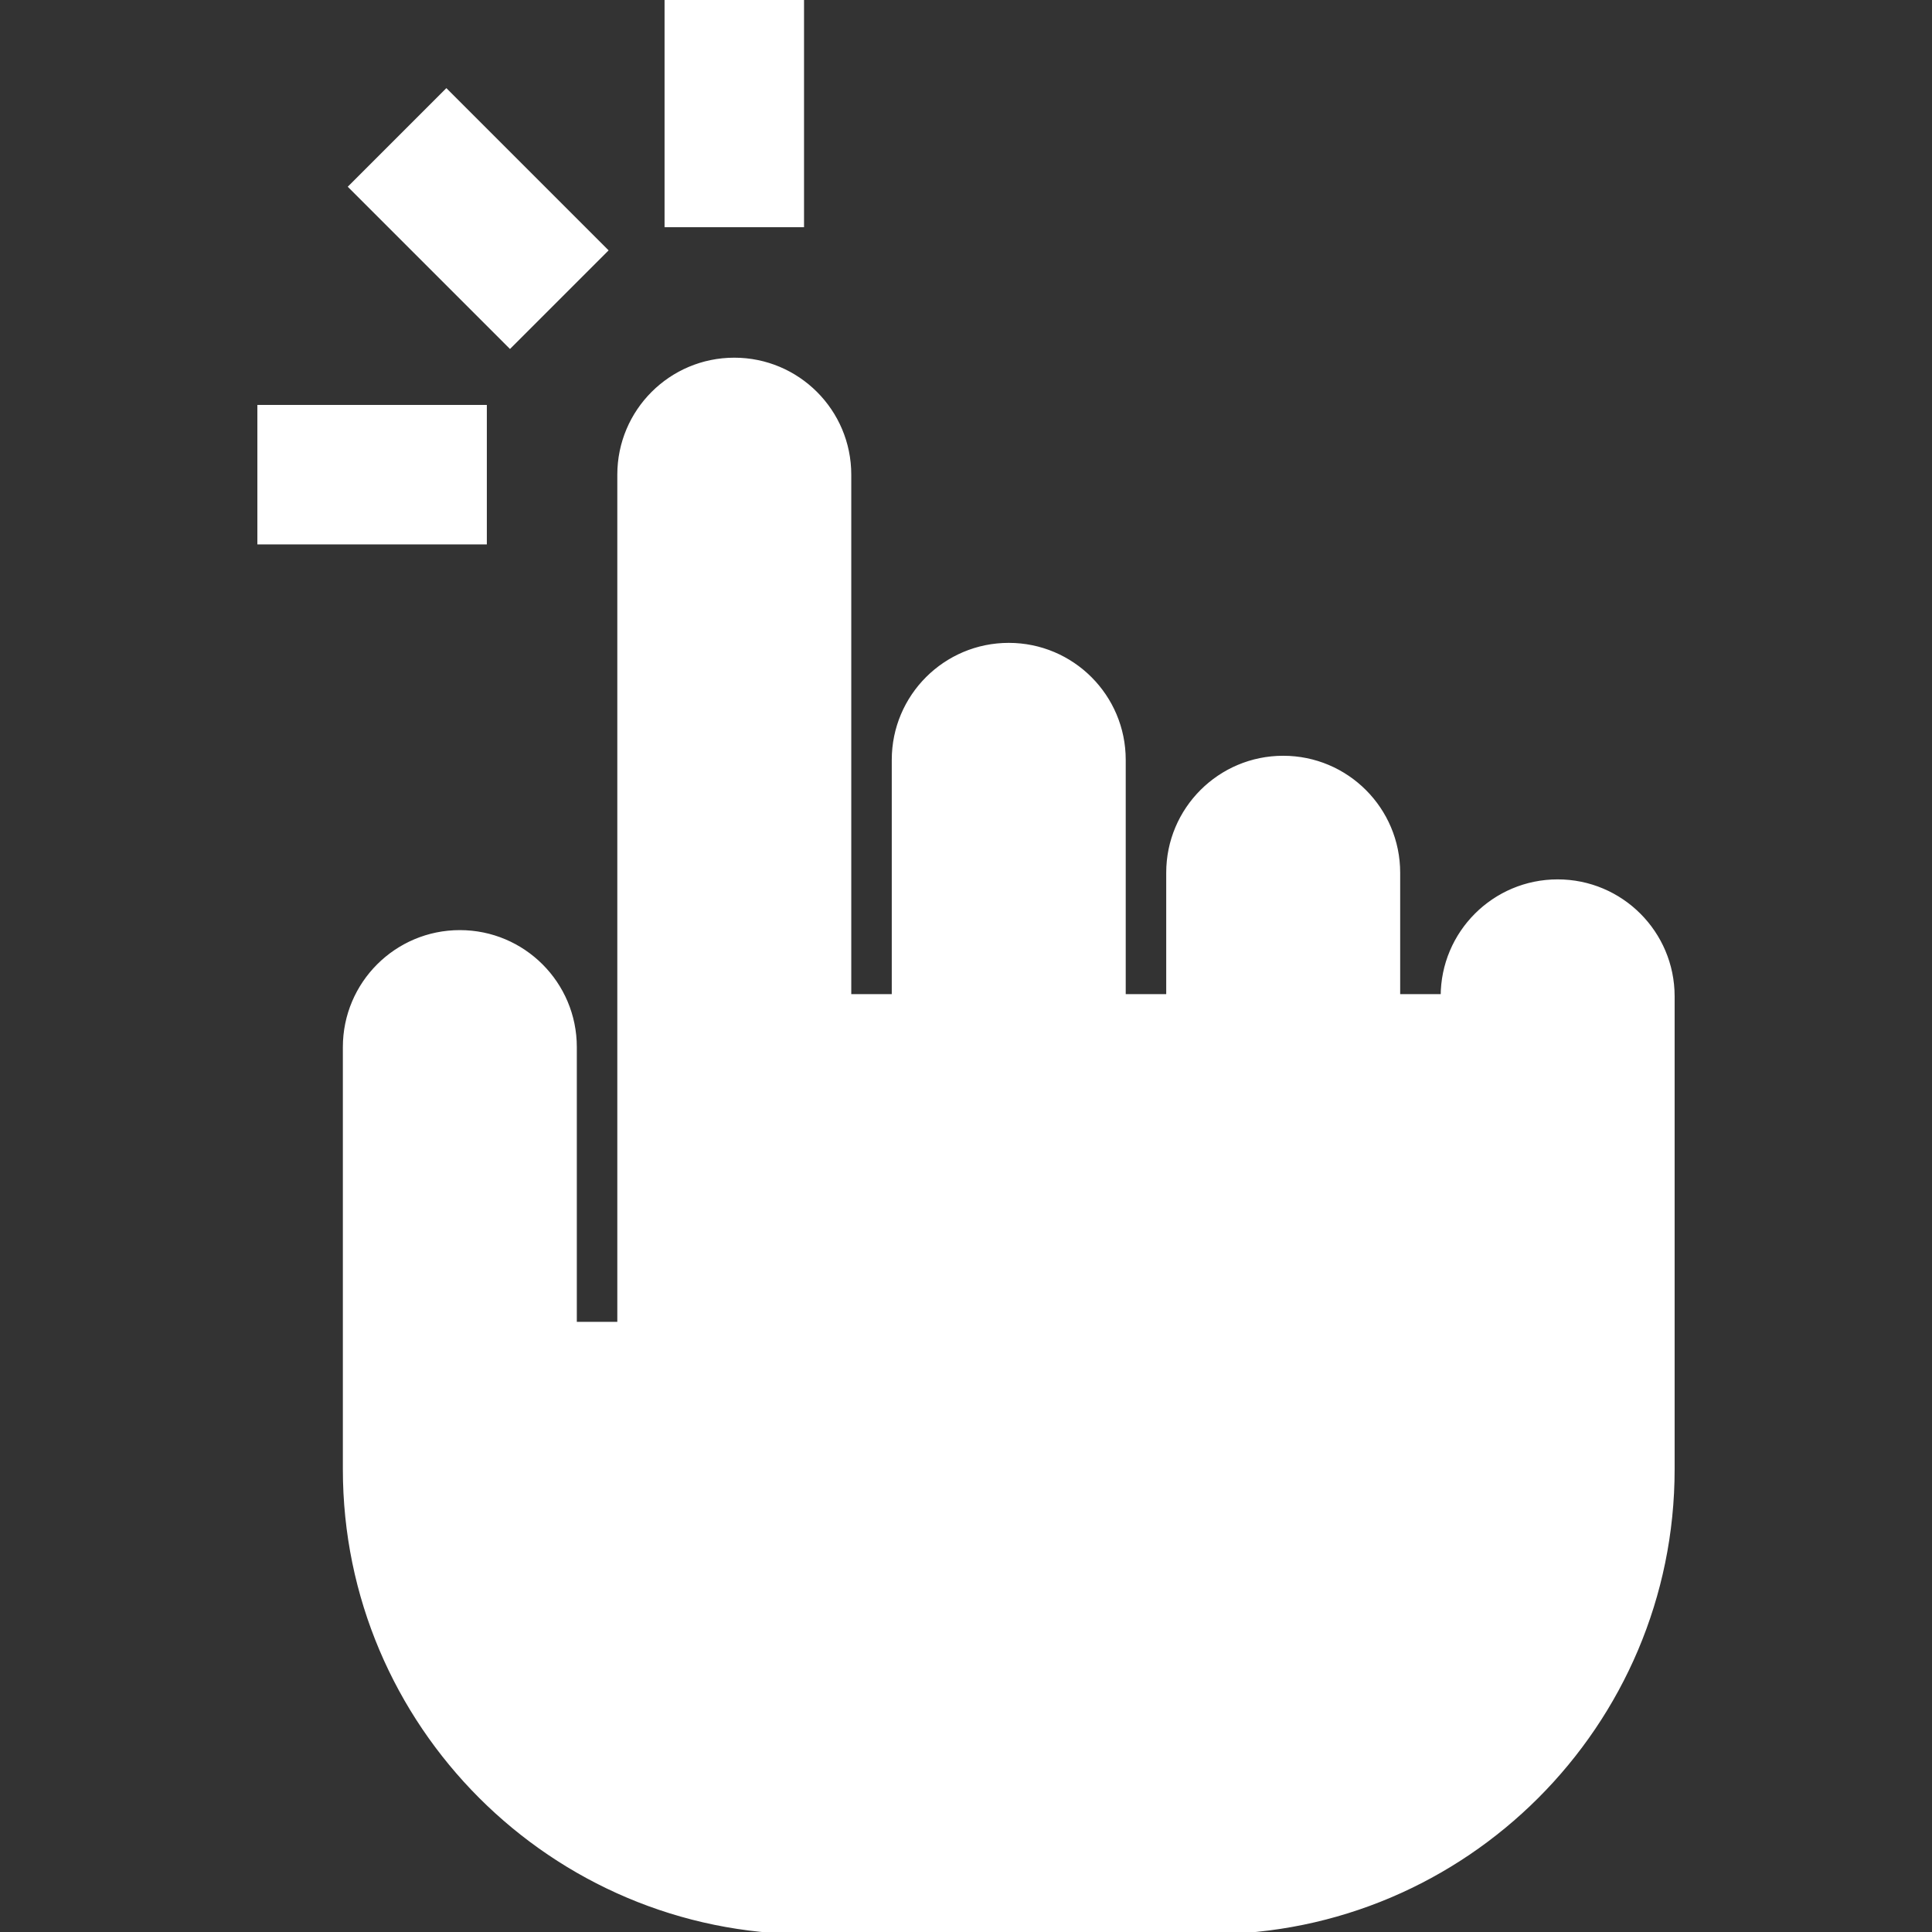
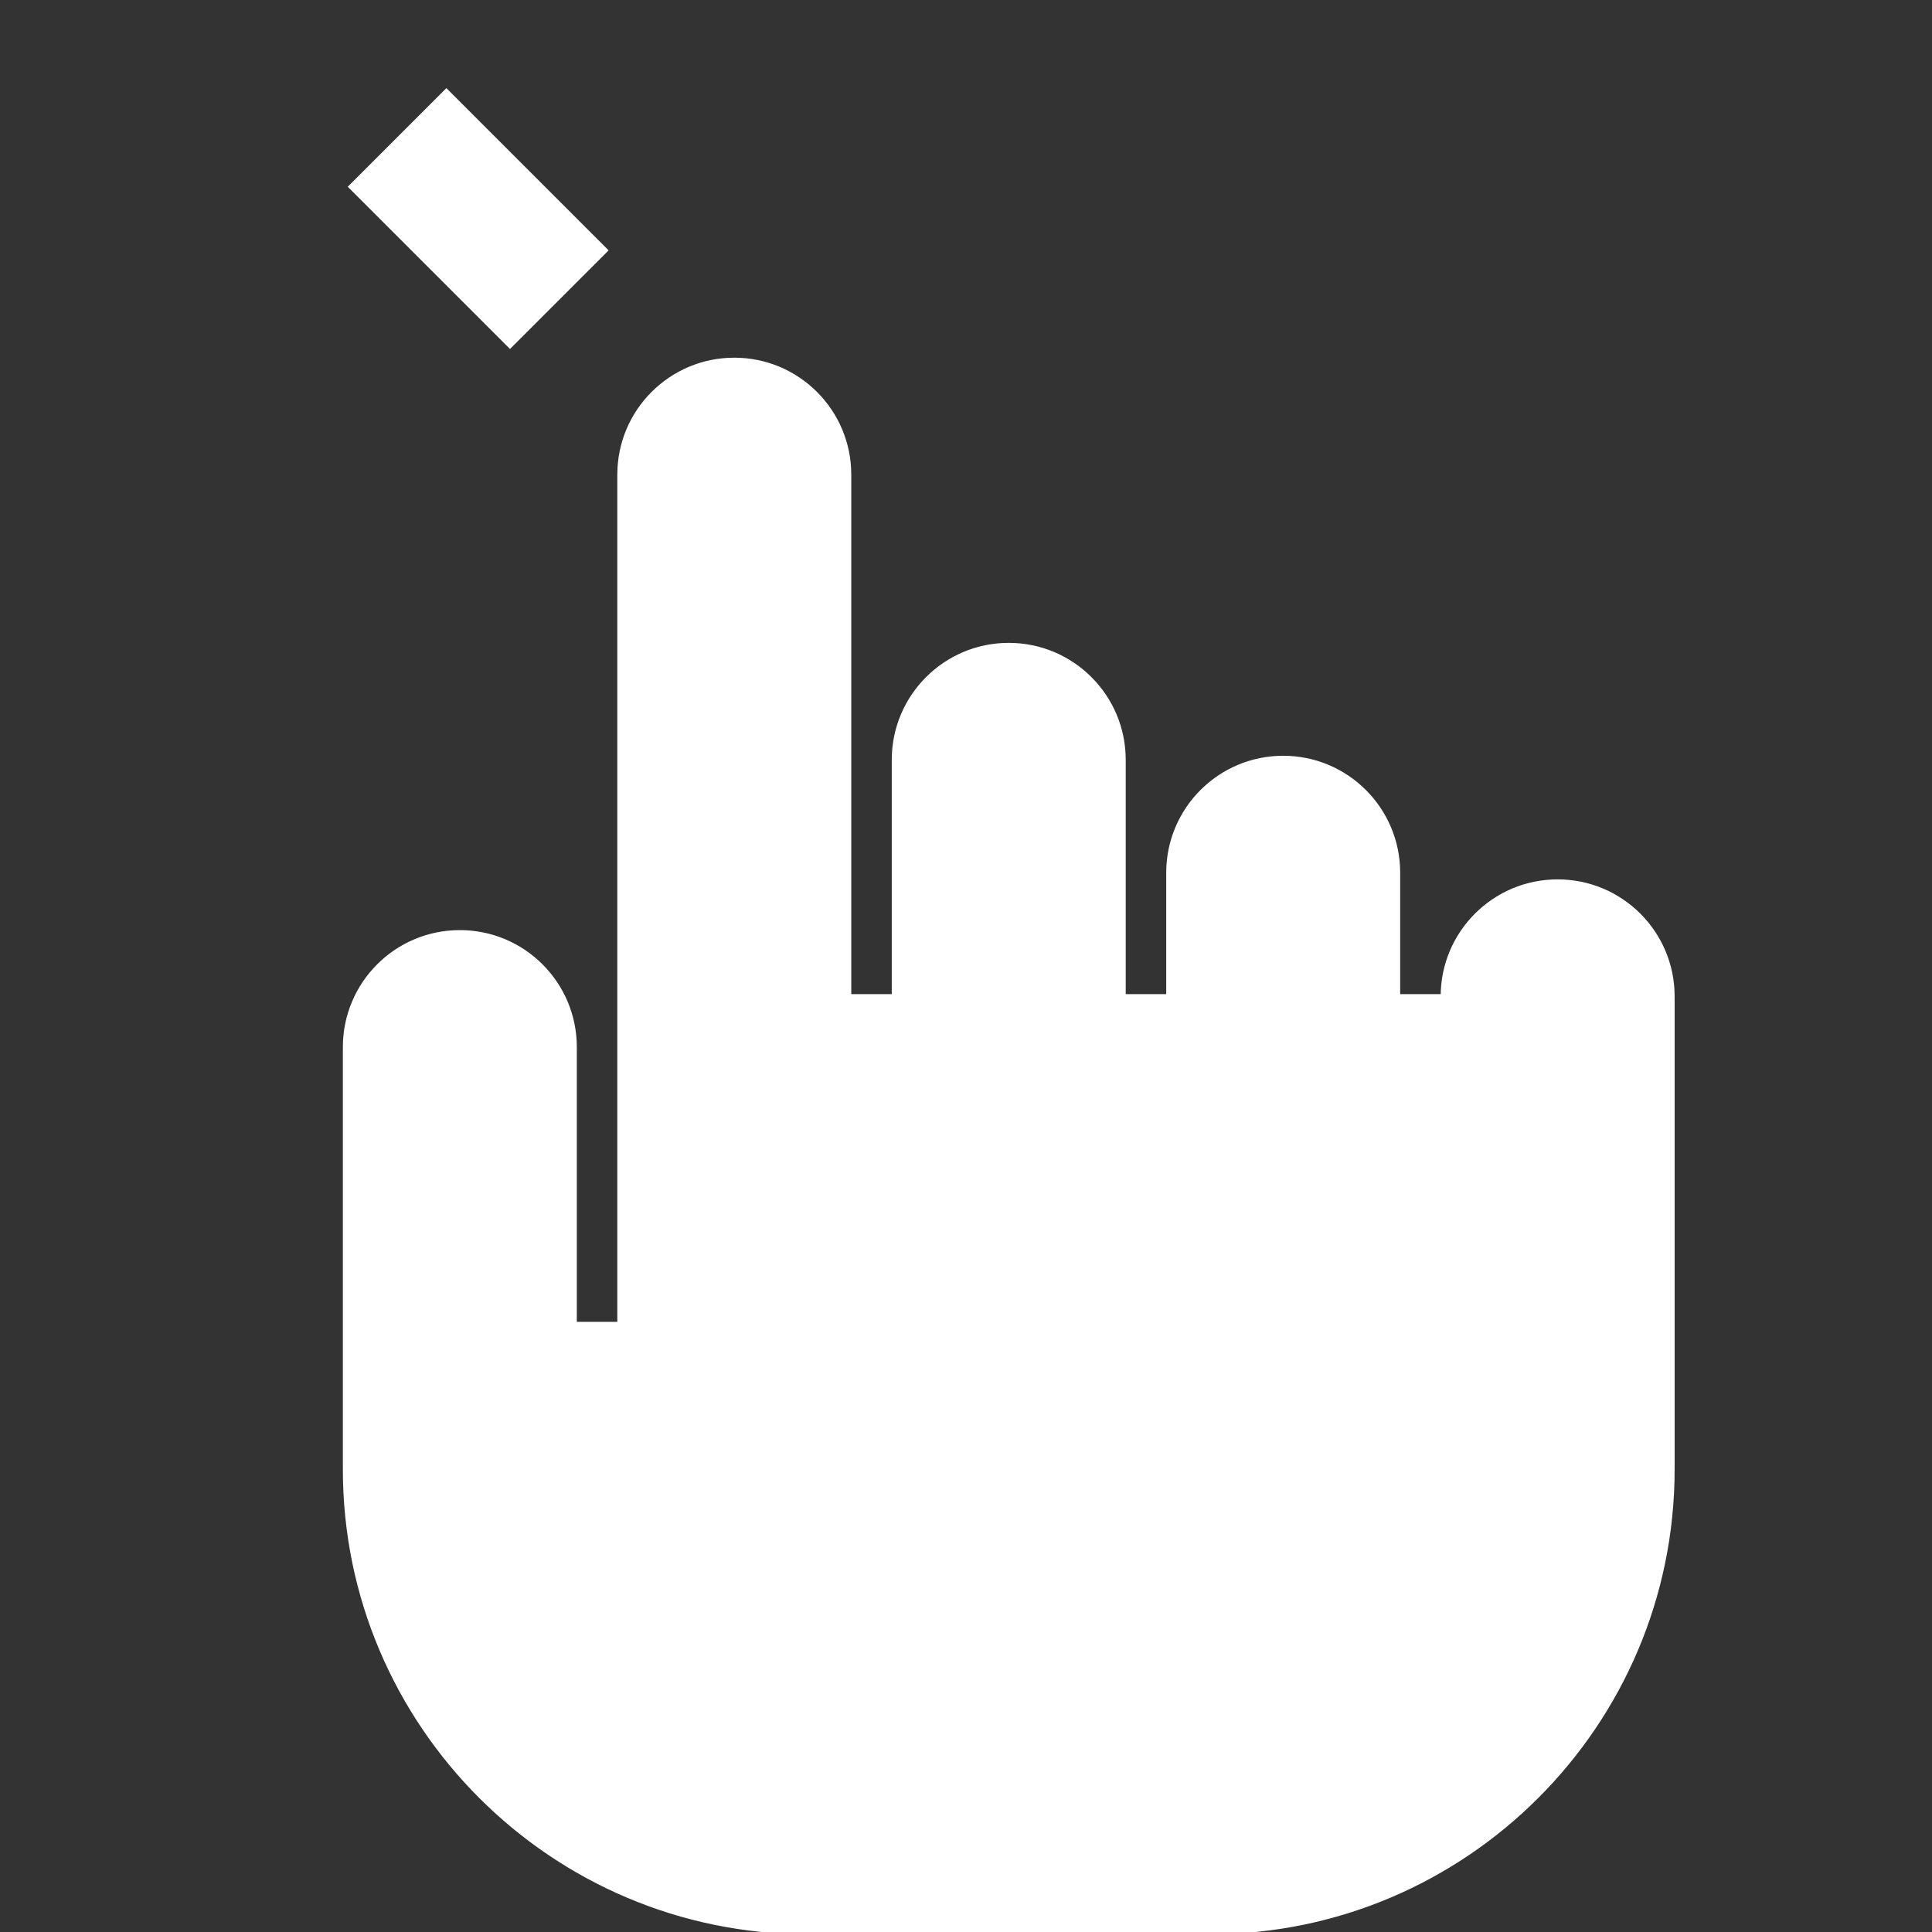
<svg xmlns="http://www.w3.org/2000/svg" fill="#ffffff" height="64px" width="64px" version="1.1" id="Capa_1" viewBox="0 0 429.407 429.407" xml:space="preserve" stroke="#ffffff">
  <rect x="0" y="0" width="429.407" height="429.407" fill="#333333" stroke="none" />
  <g id="SVGRepo_bgCarrier" stroke-width="0" />
  <g id="SVGRepo_tracerCarrier" stroke-linecap="round" stroke-linejoin="round" />
  <g id="SVGRepo_iconCarrier">
    <g>
      <path d="M346.204,195.951c-14.083,0-25.5,11.417-25.5,25.5h-10v-27.474c0-14.083-11.417-25.5-25.5-25.5s-25.5,11.417-25.5,25.5 v27.474h-10v-52.567c0-14.083-11.417-25.5-25.5-25.5s-25.5,11.417-25.5,25.5v52.567h-10V105.5c0-14.083-11.417-25.5-25.5-25.5 s-25.5,11.417-25.5,25.5v188.798h-10v-61.571c0-14.083-11.417-25.5-25.5-25.5s-25.5,11.417-25.5,25.5v93.851 c0,56.7,46.129,102.829,102.829,102.829h89.343c56.699,0,102.828-46.129,102.828-102.829V221.451 C371.704,207.368,360.287,195.951,346.204,195.951z" />
-       <path d="M57.704,90.5h50v30h-50V90.5z" />
      <path d="M99.21,20.293l35.354,35.354L113.351,76.86L77.997,41.506L99.21,20.293z" />
-       <path d="M148.204,0h30v50h-30V0z" />
    </g>
  </g>
</svg>